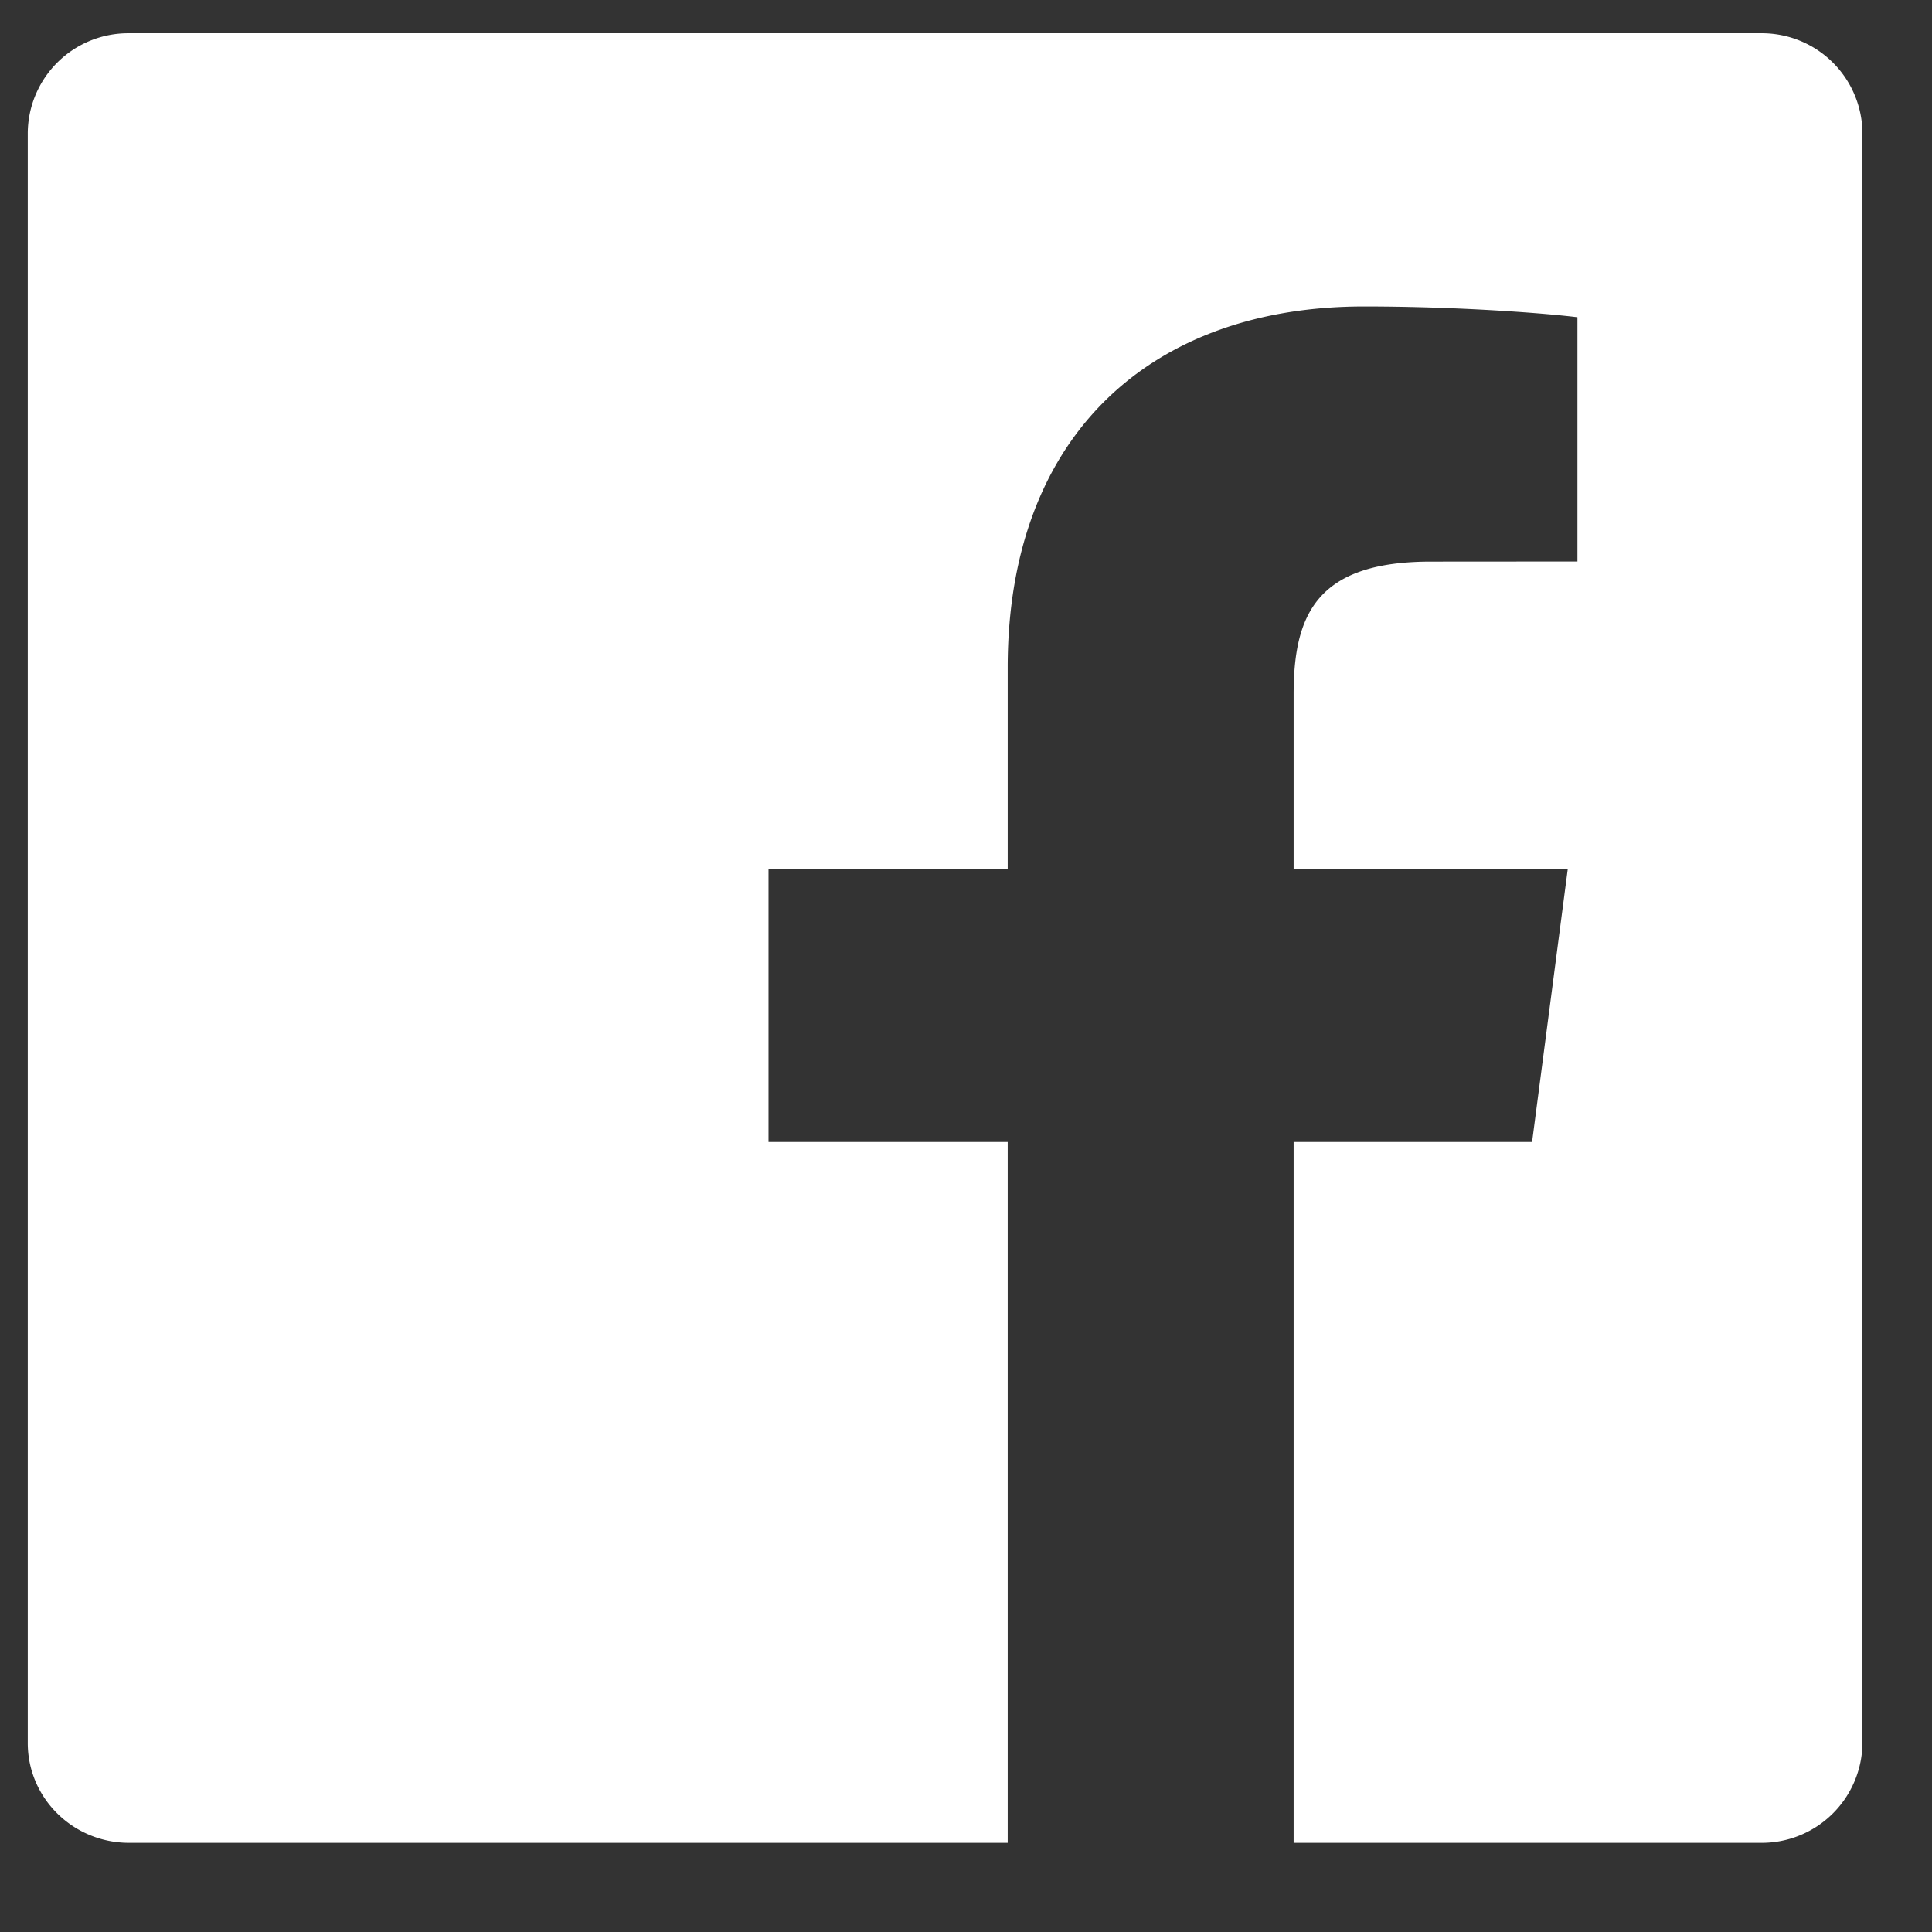
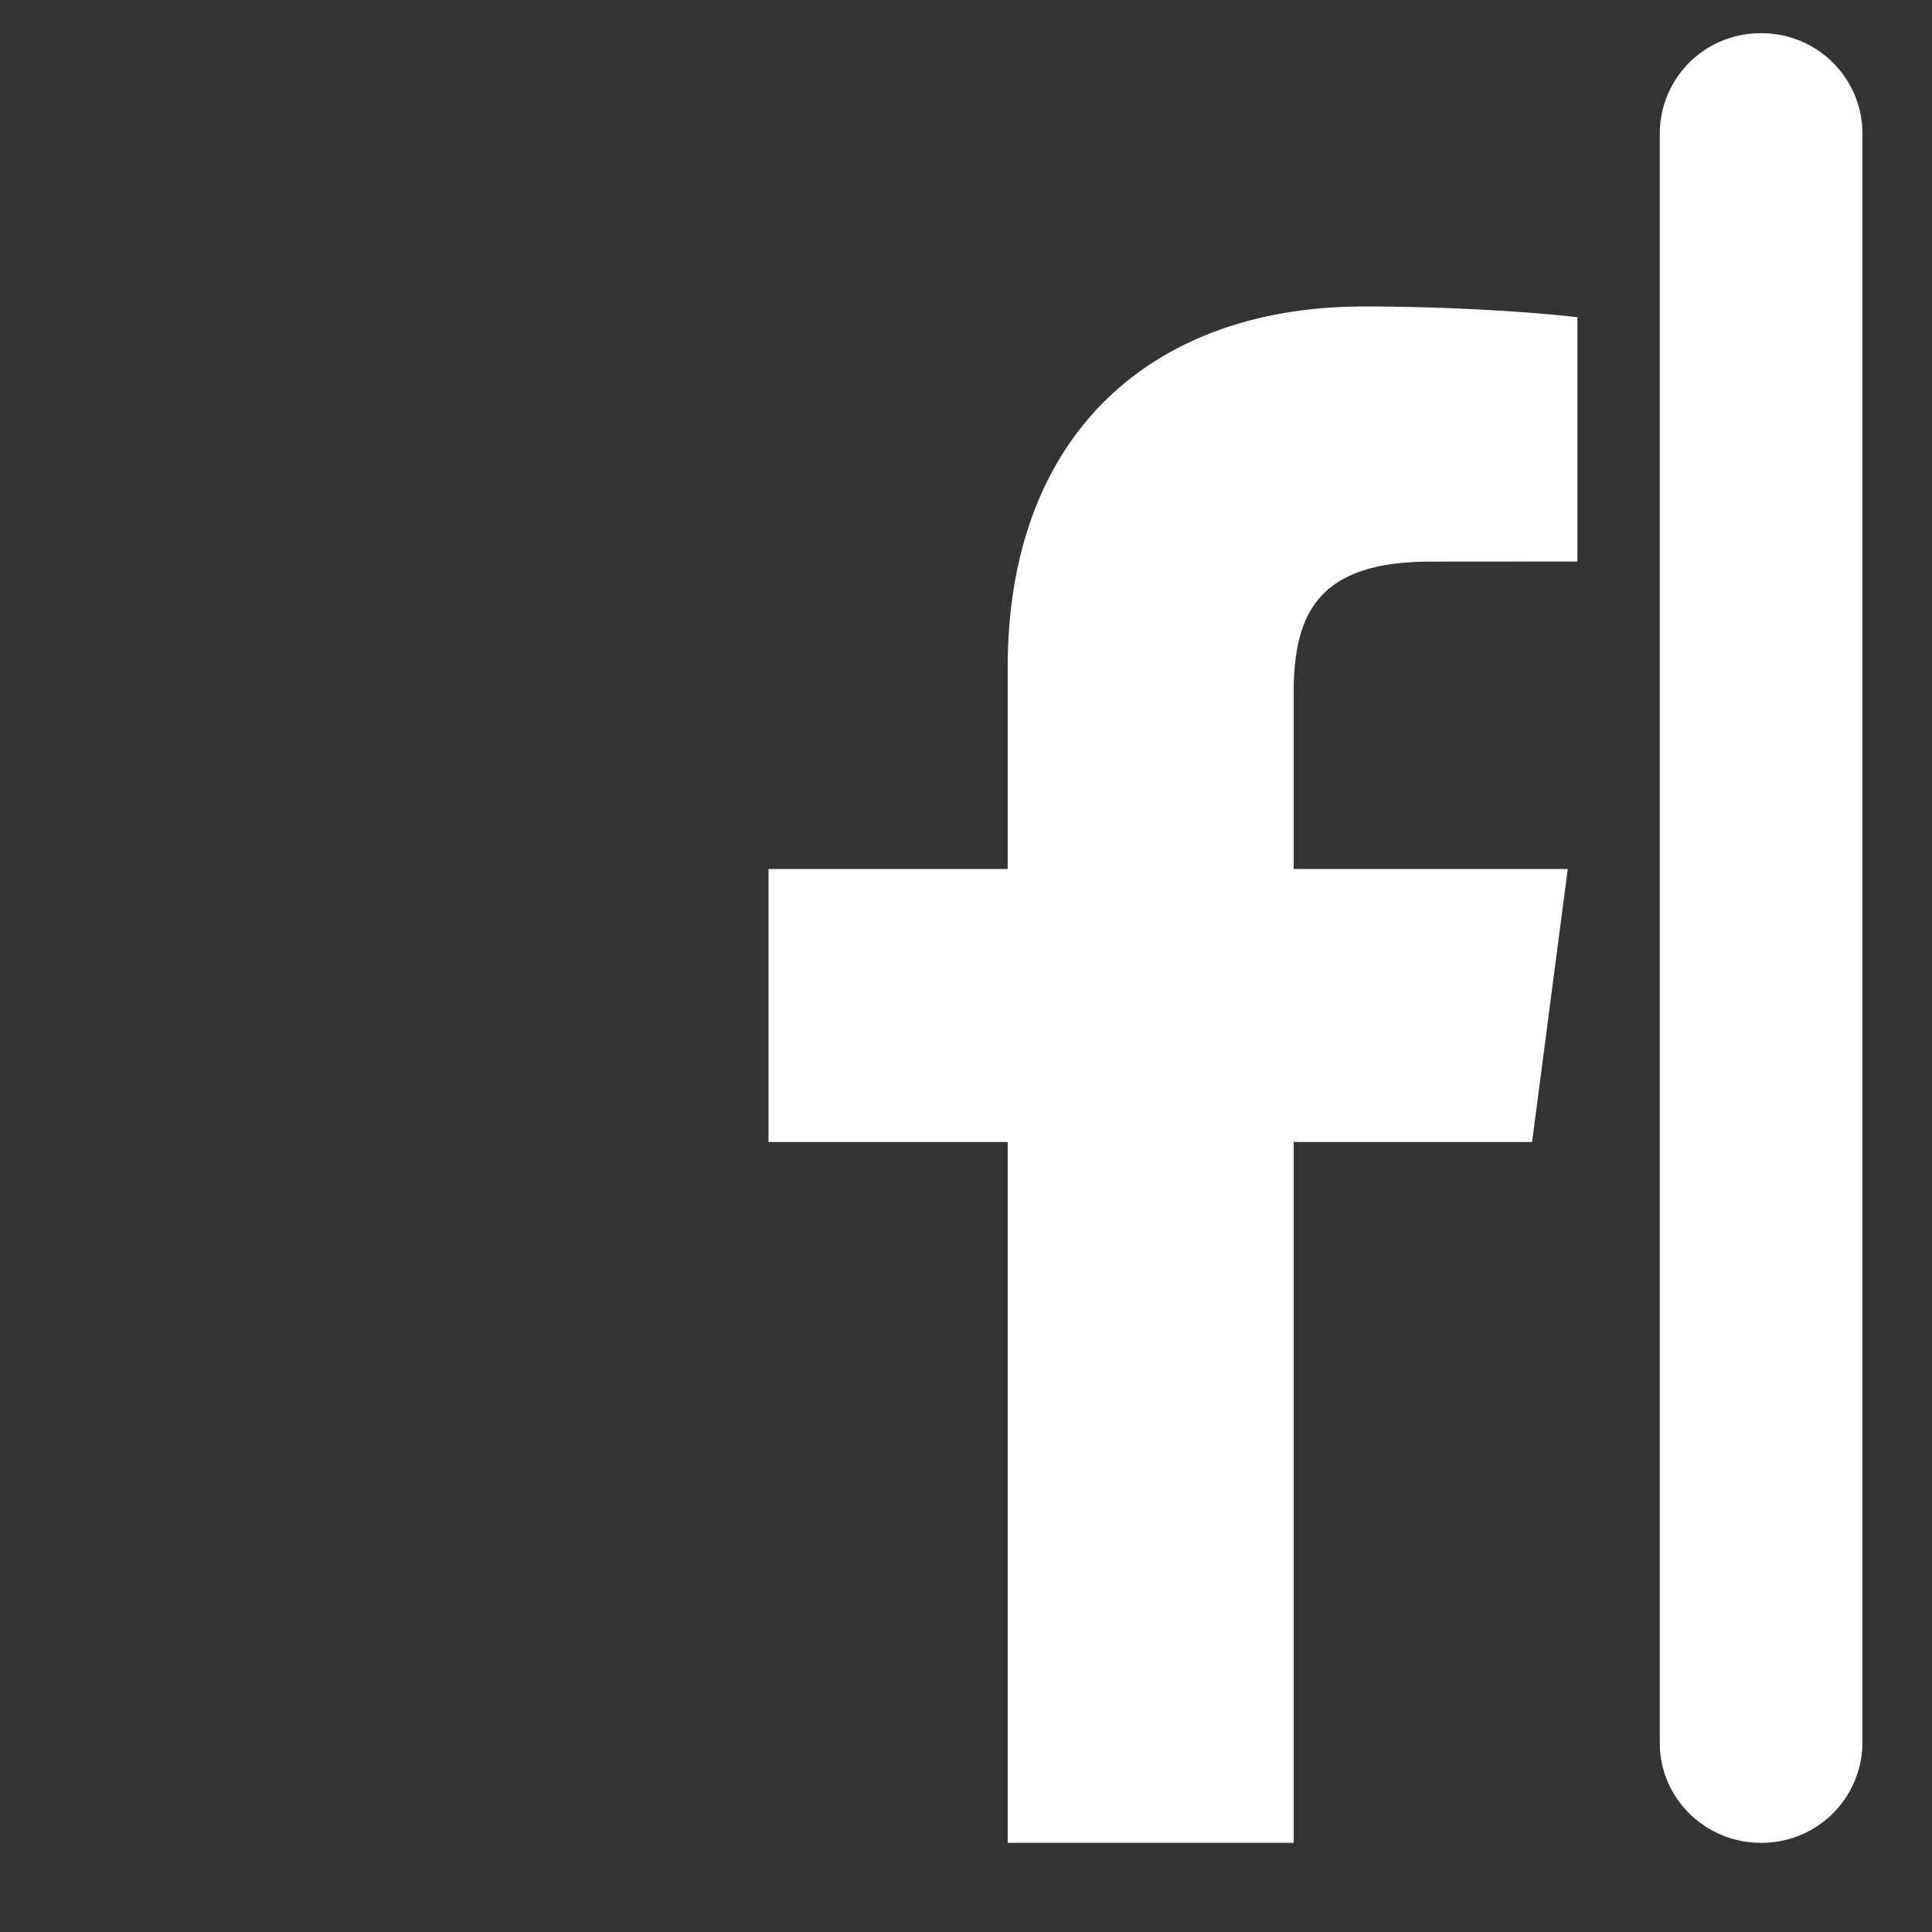
<svg xmlns="http://www.w3.org/2000/svg" width="19" height="19" viewbox="0 0 19 19">
  <rect width="100%" height="100%" fill="#333333" stroke="none" />
-   <path fill-rule="evenodd" fill="#FFF" d="M17.319.327H1.269a.988.988 0 0 0-.996.982v15.833c0 .541.445.981.996.981H9.91v-6.892H7.558V8.546H9.91V6.565c0-2.298 1.423-3.551 3.502-3.551.996 0 1.852.074 2.101.106v2.402l-1.442.001c-1.13 0-1.349.53-1.349 1.308v1.715h2.696l-.351 2.685h-2.345v6.892h4.597a.99.99 0 0 0 .997-.981V1.309a.989.989 0 0 0-.997-.982z" />
+   <path fill-rule="evenodd" fill="#FFF" d="M17.319.327a.988.988 0 0 0-.996.982v15.833c0 .541.445.981.996.981H9.91v-6.892H7.558V8.546H9.91V6.565c0-2.298 1.423-3.551 3.502-3.551.996 0 1.852.074 2.101.106v2.402l-1.442.001c-1.13 0-1.349.53-1.349 1.308v1.715h2.696l-.351 2.685h-2.345v6.892h4.597a.99.99 0 0 0 .997-.981V1.309a.989.989 0 0 0-.997-.982z" />
</svg>